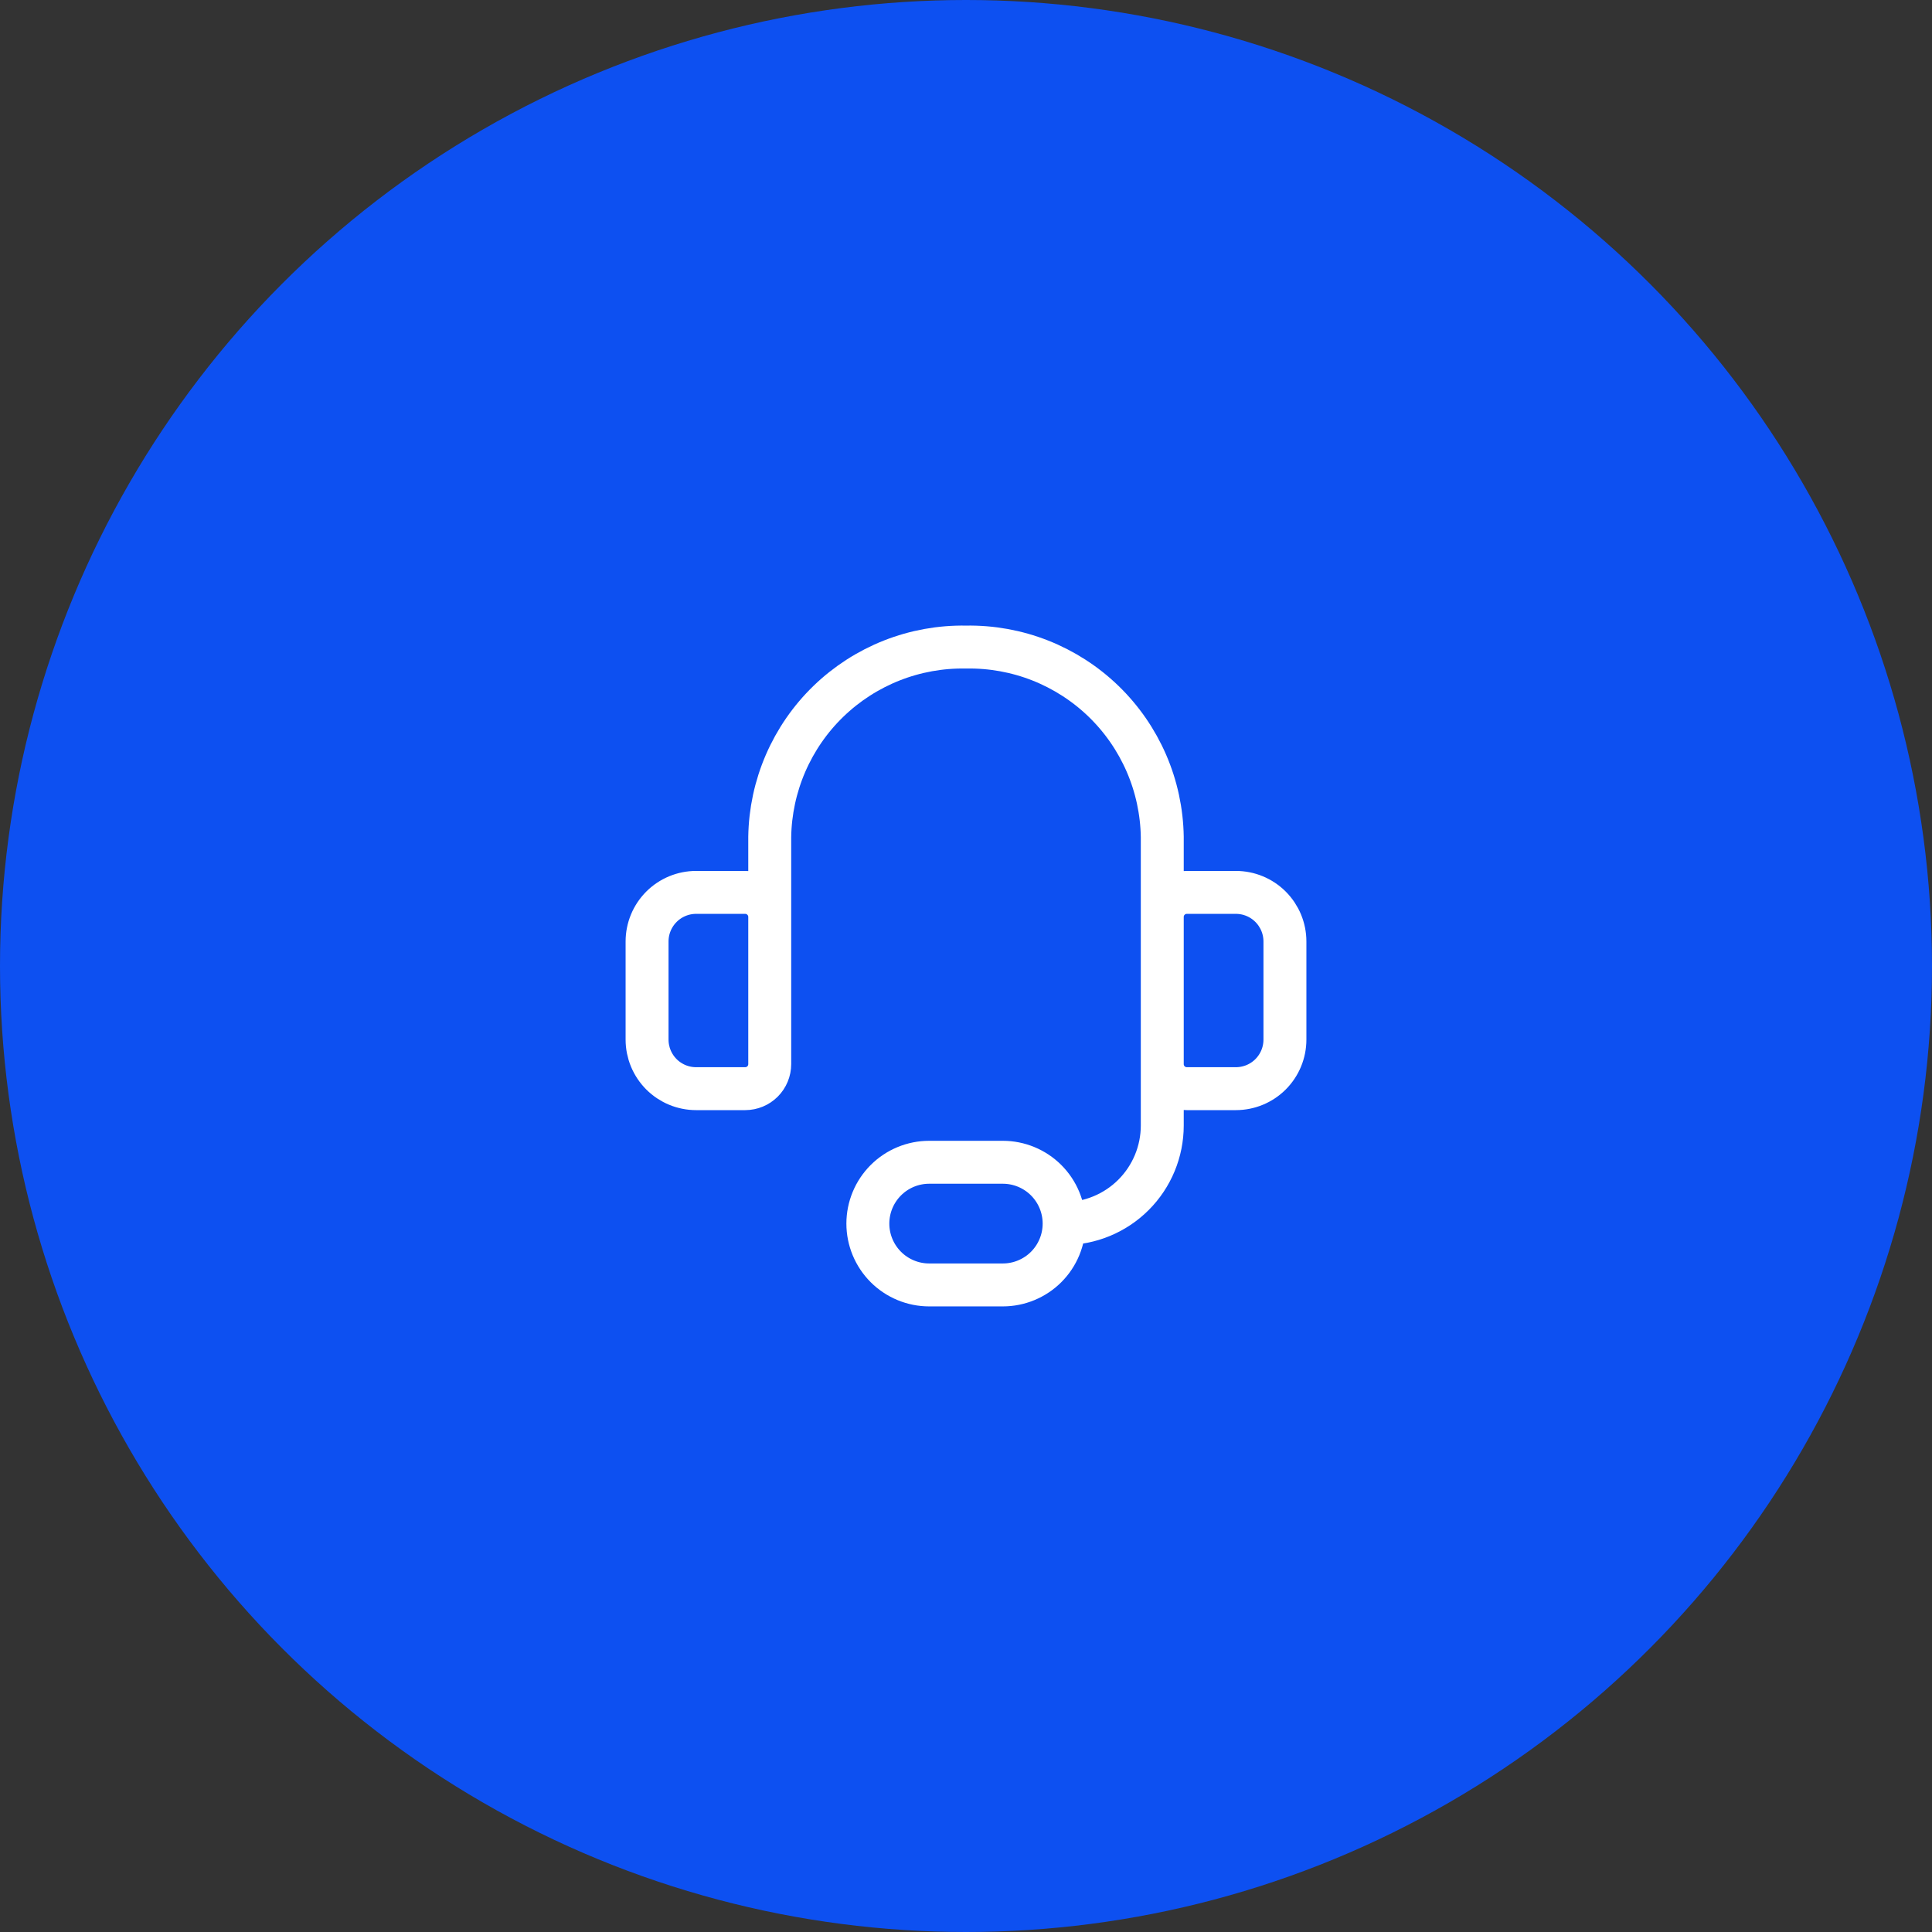
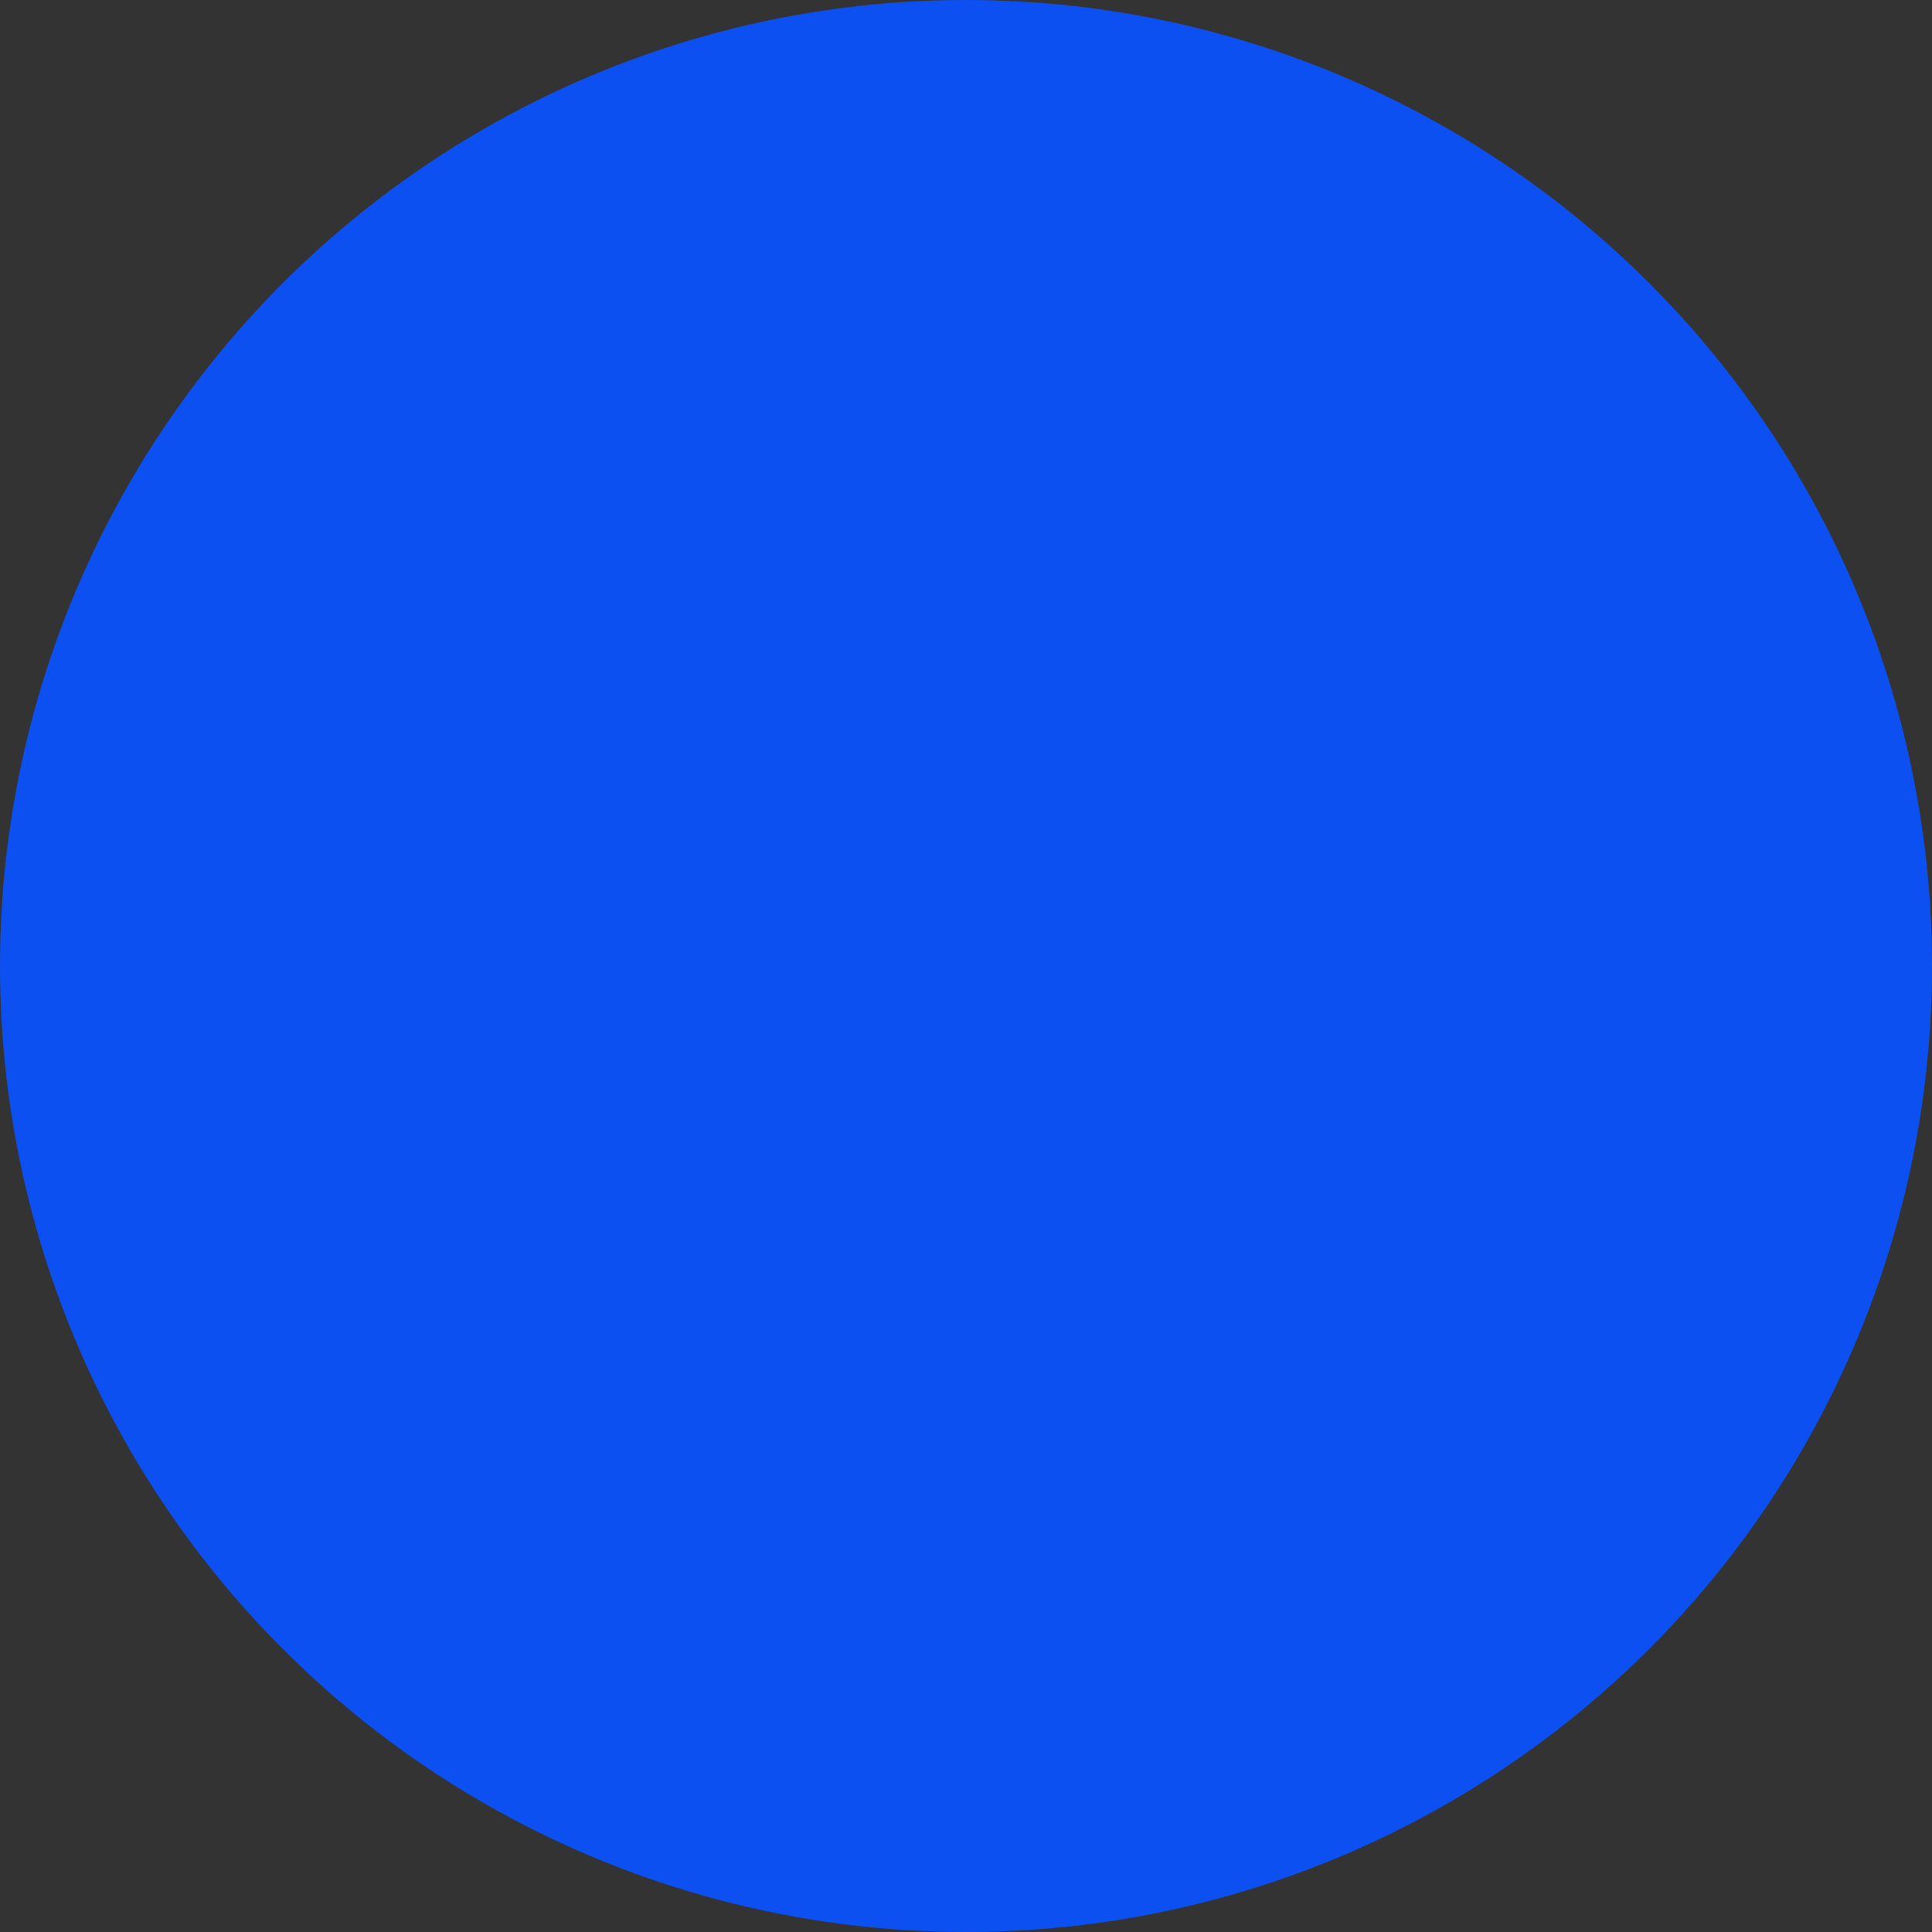
<svg xmlns="http://www.w3.org/2000/svg" width="90" height="90" viewBox="0 0 90 90" fill="none">
  <rect x="0" y="0" width="90" height="90" fill="#333333" stroke="none" />
  <circle cx="45" cy="45" r="45" fill="#0D50F1" />
  <g clip-path="url(#clip0_285_18)">
-     <path d="M35.857 45V38.989C35.875 37.807 36.126 36.64 36.595 35.556C37.065 34.471 37.743 33.49 38.593 32.668C39.442 31.847 40.445 31.201 41.545 30.767C42.644 30.334 43.818 30.122 45 30.143C46.182 30.122 47.356 30.334 48.455 30.767C49.555 31.201 50.558 31.847 51.407 32.668C52.256 33.49 52.935 34.471 53.405 35.556C53.874 36.64 54.125 37.807 54.143 38.989V45M49.571 57C50.784 57 51.947 56.518 52.804 55.661C53.661 54.804 54.143 53.641 54.143 52.429V47.286M49.571 57C49.571 57.758 49.27 58.484 48.735 59.02C48.199 59.556 47.472 59.857 46.714 59.857H43.286C42.528 59.857 41.801 59.556 41.265 59.02C40.73 58.484 40.428 57.758 40.428 57C40.428 56.242 40.73 55.516 41.265 54.98C41.801 54.444 42.528 54.143 43.286 54.143H46.714C47.472 54.143 48.199 54.444 48.735 54.98C49.27 55.516 49.571 56.242 49.571 57ZM32.428 41.571H34.714C35.017 41.571 35.308 41.692 35.522 41.906C35.737 42.12 35.857 42.411 35.857 42.714V49.571C35.857 49.874 35.737 50.165 35.522 50.38C35.308 50.594 35.017 50.714 34.714 50.714H32.428C31.822 50.714 31.241 50.474 30.812 50.045C30.384 49.616 30.143 49.035 30.143 48.429V43.857C30.143 43.251 30.384 42.67 30.812 42.241C31.241 41.812 31.822 41.571 32.428 41.571ZM57.571 50.714H55.286C54.983 50.714 54.692 50.594 54.478 50.38C54.263 50.165 54.143 49.874 54.143 49.571V42.714C54.143 42.411 54.263 42.12 54.478 41.906C54.692 41.692 54.983 41.571 55.286 41.571H57.571C58.178 41.571 58.759 41.812 59.188 42.241C59.616 42.67 59.857 43.251 59.857 43.857V48.429C59.857 49.035 59.616 49.616 59.188 50.045C58.759 50.474 58.178 50.714 57.571 50.714Z" stroke="white" stroke-width="2" stroke-linecap="round" stroke-linejoin="round" />
+     <path d="M35.857 45V38.989C35.875 37.807 36.126 36.64 36.595 35.556C37.065 34.471 37.743 33.49 38.593 32.668C39.442 31.847 40.445 31.201 41.545 30.767C42.644 30.334 43.818 30.122 45 30.143C46.182 30.122 47.356 30.334 48.455 30.767C49.555 31.201 50.558 31.847 51.407 32.668C52.256 33.49 52.935 34.471 53.405 35.556C53.874 36.64 54.125 37.807 54.143 38.989V45M49.571 57C50.784 57 51.947 56.518 52.804 55.661C53.661 54.804 54.143 53.641 54.143 52.429V47.286M49.571 57C49.571 57.758 49.27 58.484 48.735 59.02C48.199 59.556 47.472 59.857 46.714 59.857H43.286C42.528 59.857 41.801 59.556 41.265 59.02C40.73 58.484 40.428 57.758 40.428 57C40.428 56.242 40.73 55.516 41.265 54.98H46.714C47.472 54.143 48.199 54.444 48.735 54.98C49.27 55.516 49.571 56.242 49.571 57ZM32.428 41.571H34.714C35.017 41.571 35.308 41.692 35.522 41.906C35.737 42.12 35.857 42.411 35.857 42.714V49.571C35.857 49.874 35.737 50.165 35.522 50.38C35.308 50.594 35.017 50.714 34.714 50.714H32.428C31.822 50.714 31.241 50.474 30.812 50.045C30.384 49.616 30.143 49.035 30.143 48.429V43.857C30.143 43.251 30.384 42.67 30.812 42.241C31.241 41.812 31.822 41.571 32.428 41.571ZM57.571 50.714H55.286C54.983 50.714 54.692 50.594 54.478 50.38C54.263 50.165 54.143 49.874 54.143 49.571V42.714C54.143 42.411 54.263 42.12 54.478 41.906C54.692 41.692 54.983 41.571 55.286 41.571H57.571C58.178 41.571 58.759 41.812 59.188 42.241C59.616 42.67 59.857 43.251 59.857 43.857V48.429C59.857 49.035 59.616 49.616 59.188 50.045C58.759 50.474 58.178 50.714 57.571 50.714Z" stroke="white" stroke-width="2" stroke-linecap="round" stroke-linejoin="round" />
  </g>
  <defs>
    <clipPath id="clip0_285_18">
-       <rect width="32" height="32" fill="white" transform="translate(29 29)" />
-     </clipPath>
+       </clipPath>
  </defs>
</svg>